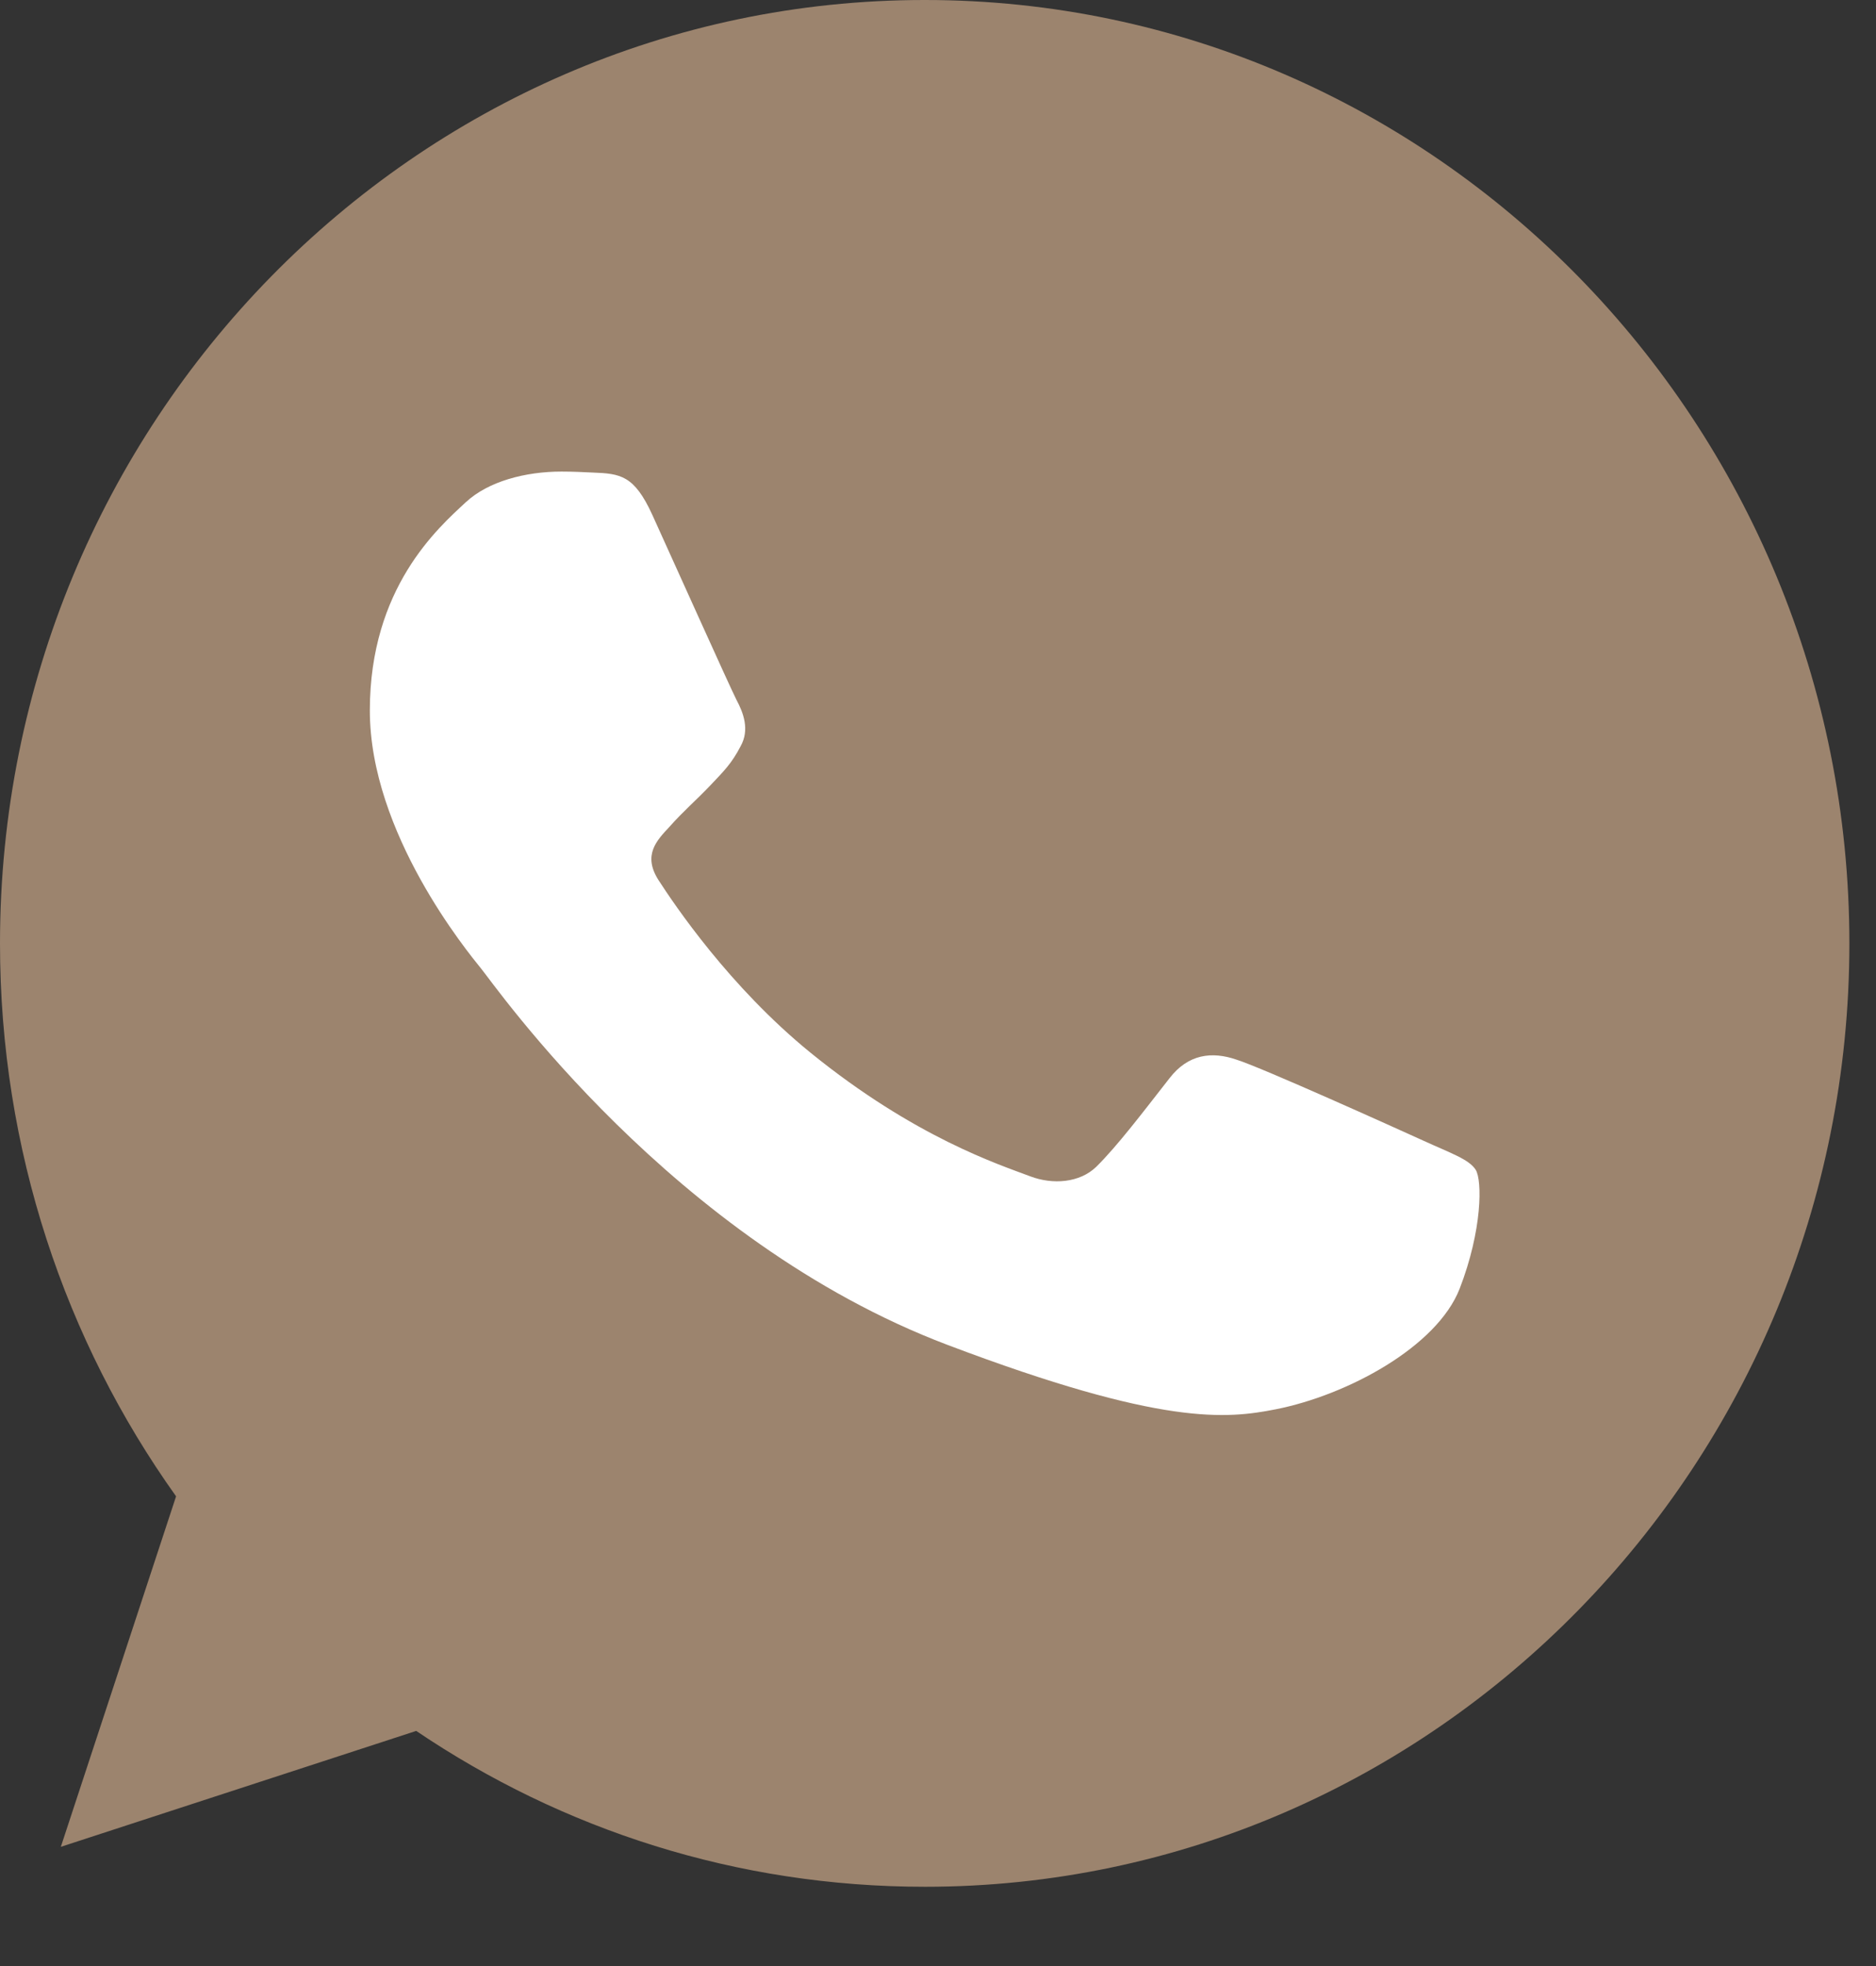
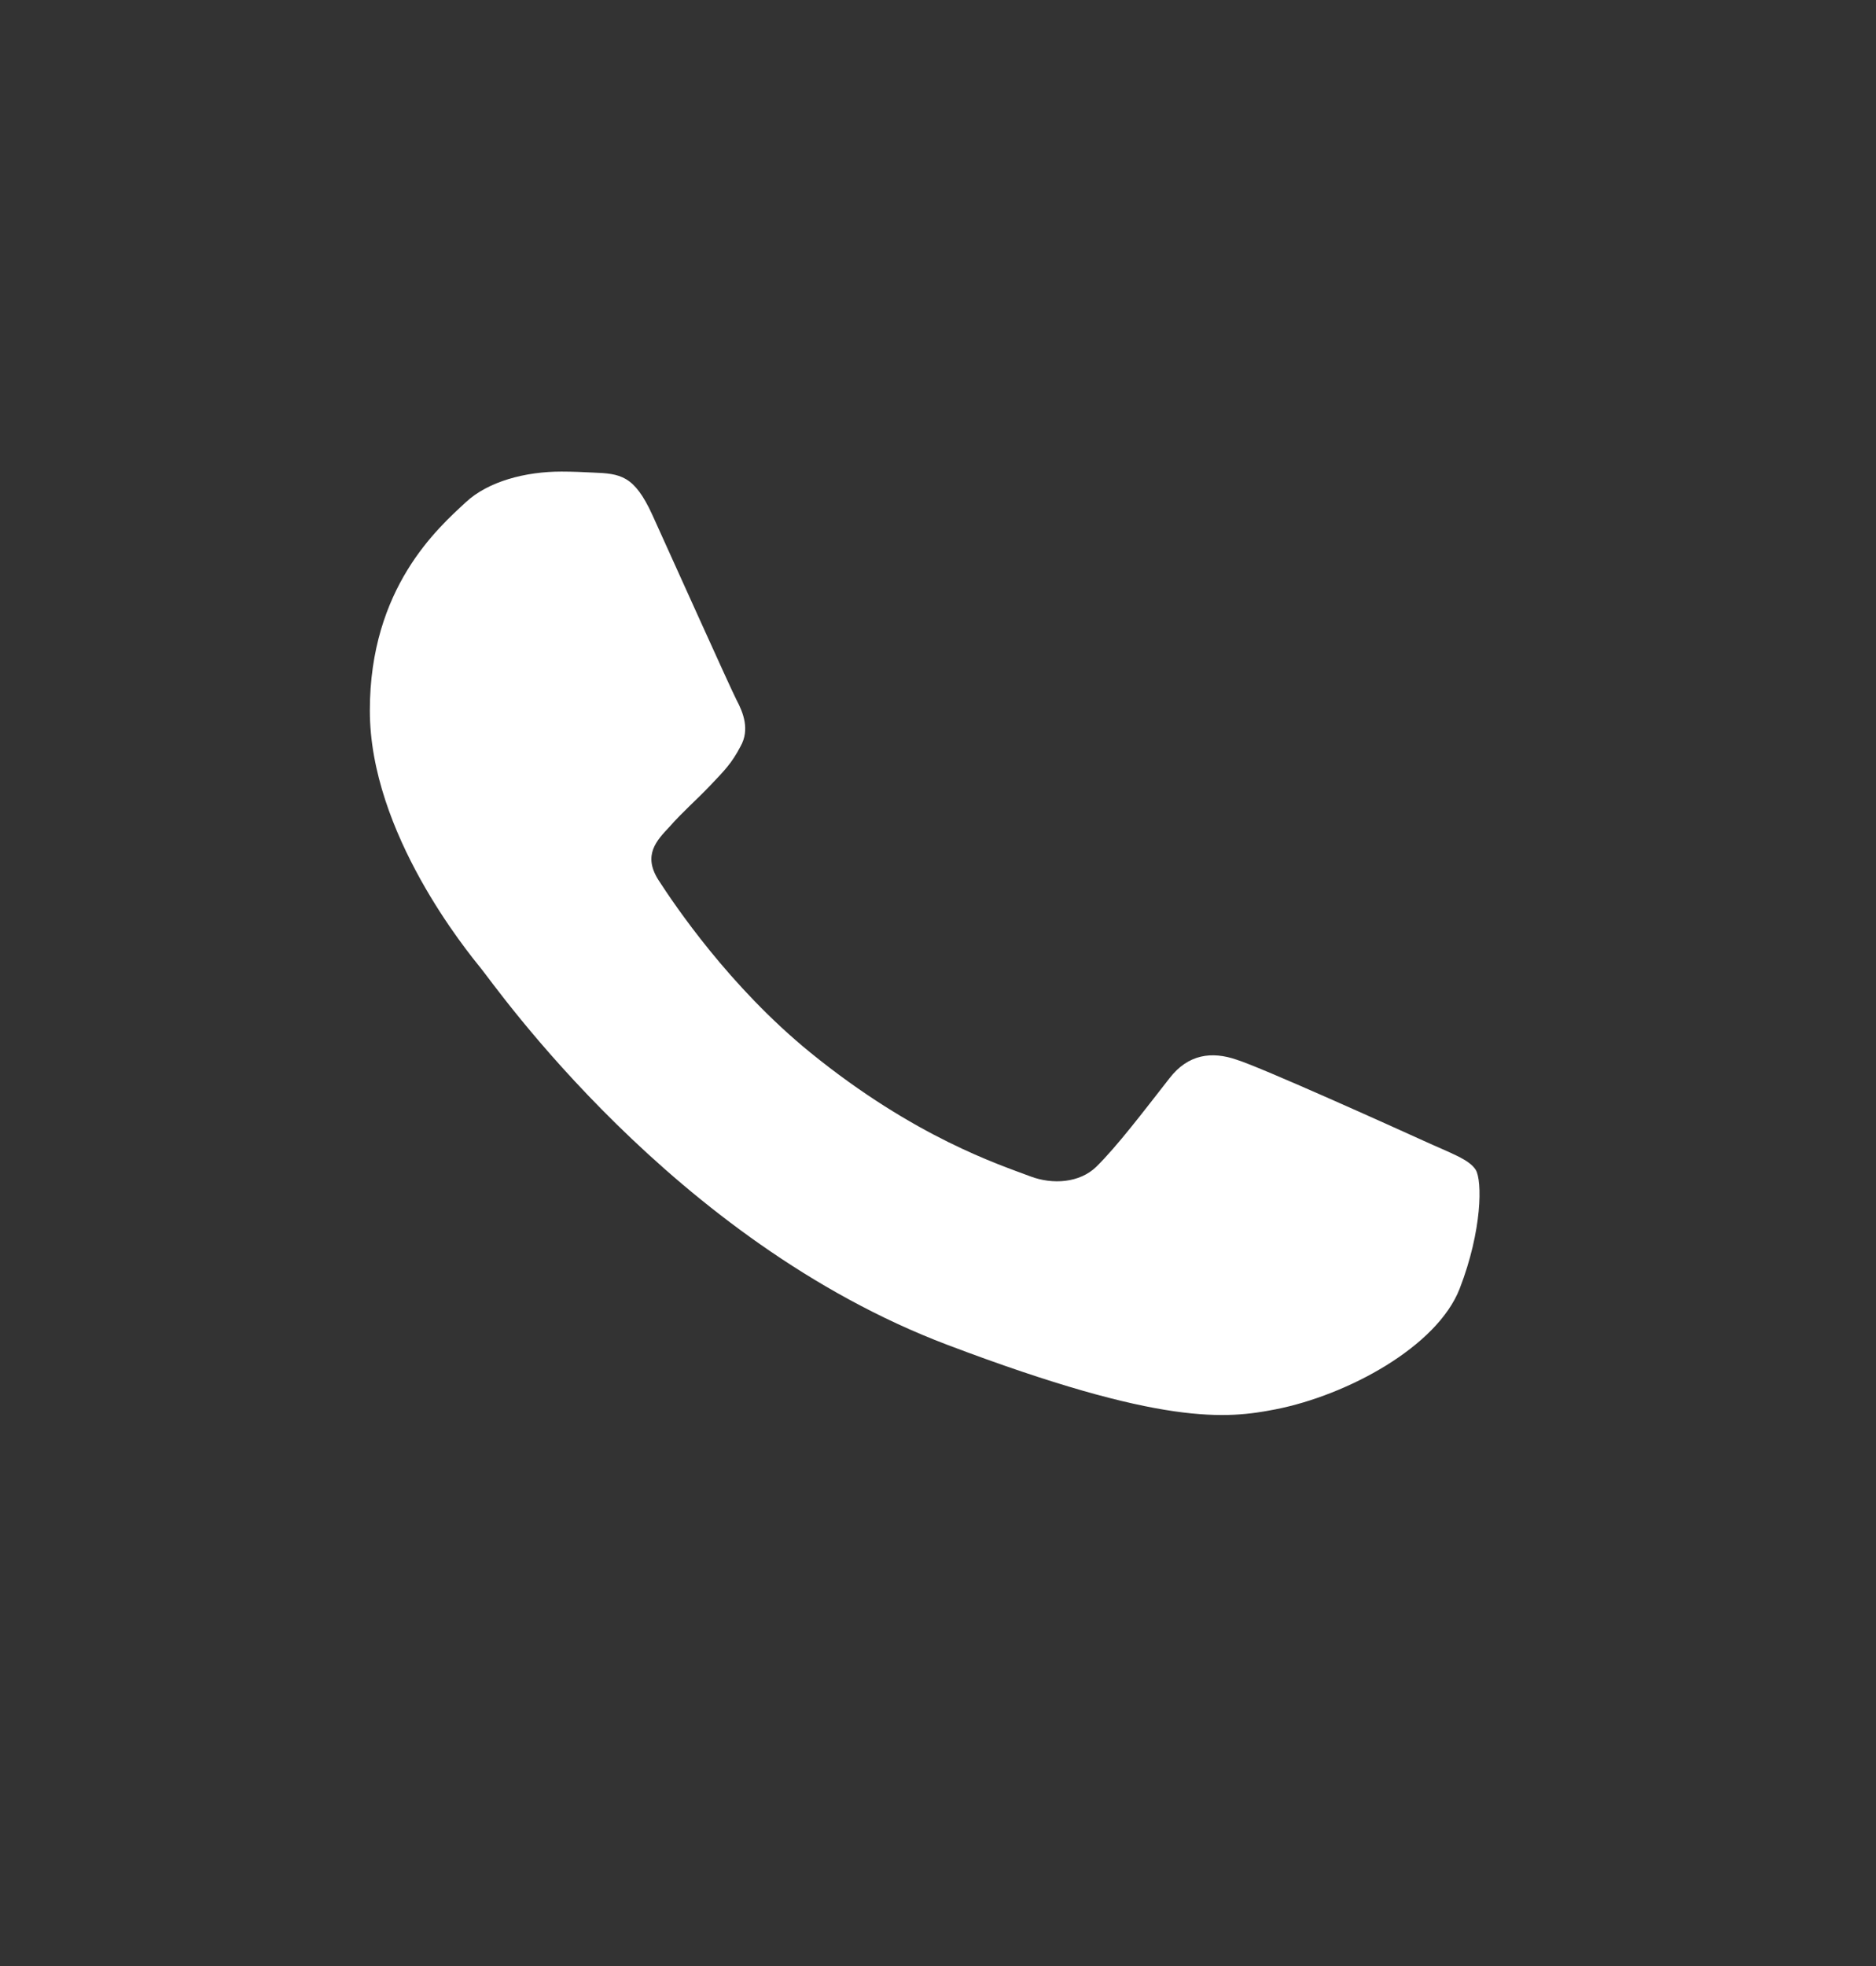
<svg xmlns="http://www.w3.org/2000/svg" width="21" height="22" viewBox="0 0 21 22" fill="none">
  <rect x="0" y="0" width="21" height="22" fill="#333333" stroke="none" />
-   <path d="M10.354 0H10.349C4.641 0 0 4.735 0 10.557C0 12.866 0.73 15.006 1.971 16.744L0.681 20.666L4.659 19.369C6.296 20.475 8.249 21.113 10.354 21.113C16.061 21.113 20.702 16.377 20.702 10.557C20.702 4.736 16.061 0 10.354 0Z" fill="#9C846E" />
  <path d="M16.34 14.419C16.087 15.071 15.082 15.612 14.281 15.77C13.733 15.877 13.017 15.962 10.608 15.05C7.525 13.884 5.54 11.025 5.386 10.839C5.237 10.654 4.14 9.325 4.14 7.951C4.14 6.577 4.904 5.908 5.213 5.621C5.466 5.385 5.884 5.277 6.285 5.277C6.415 5.277 6.532 5.283 6.636 5.288C6.944 5.3 7.099 5.317 7.302 5.761C7.555 6.317 8.172 7.691 8.245 7.833C8.32 7.974 8.395 8.165 8.29 8.351C8.191 8.542 8.105 8.627 7.95 8.79C7.795 8.953 7.649 9.077 7.494 9.252C7.352 9.404 7.192 9.567 7.371 9.848C7.549 10.123 8.165 11.041 9.072 11.779C10.243 12.73 11.192 13.034 11.532 13.163C11.785 13.259 12.086 13.236 12.271 13.057C12.506 12.826 12.796 12.443 13.091 12.066C13.3 11.795 13.565 11.762 13.843 11.858C14.126 11.947 15.625 12.624 15.933 12.764C16.241 12.905 16.444 12.972 16.519 13.09C16.593 13.209 16.593 13.765 16.34 14.419Z" fill="white" />
</svg>